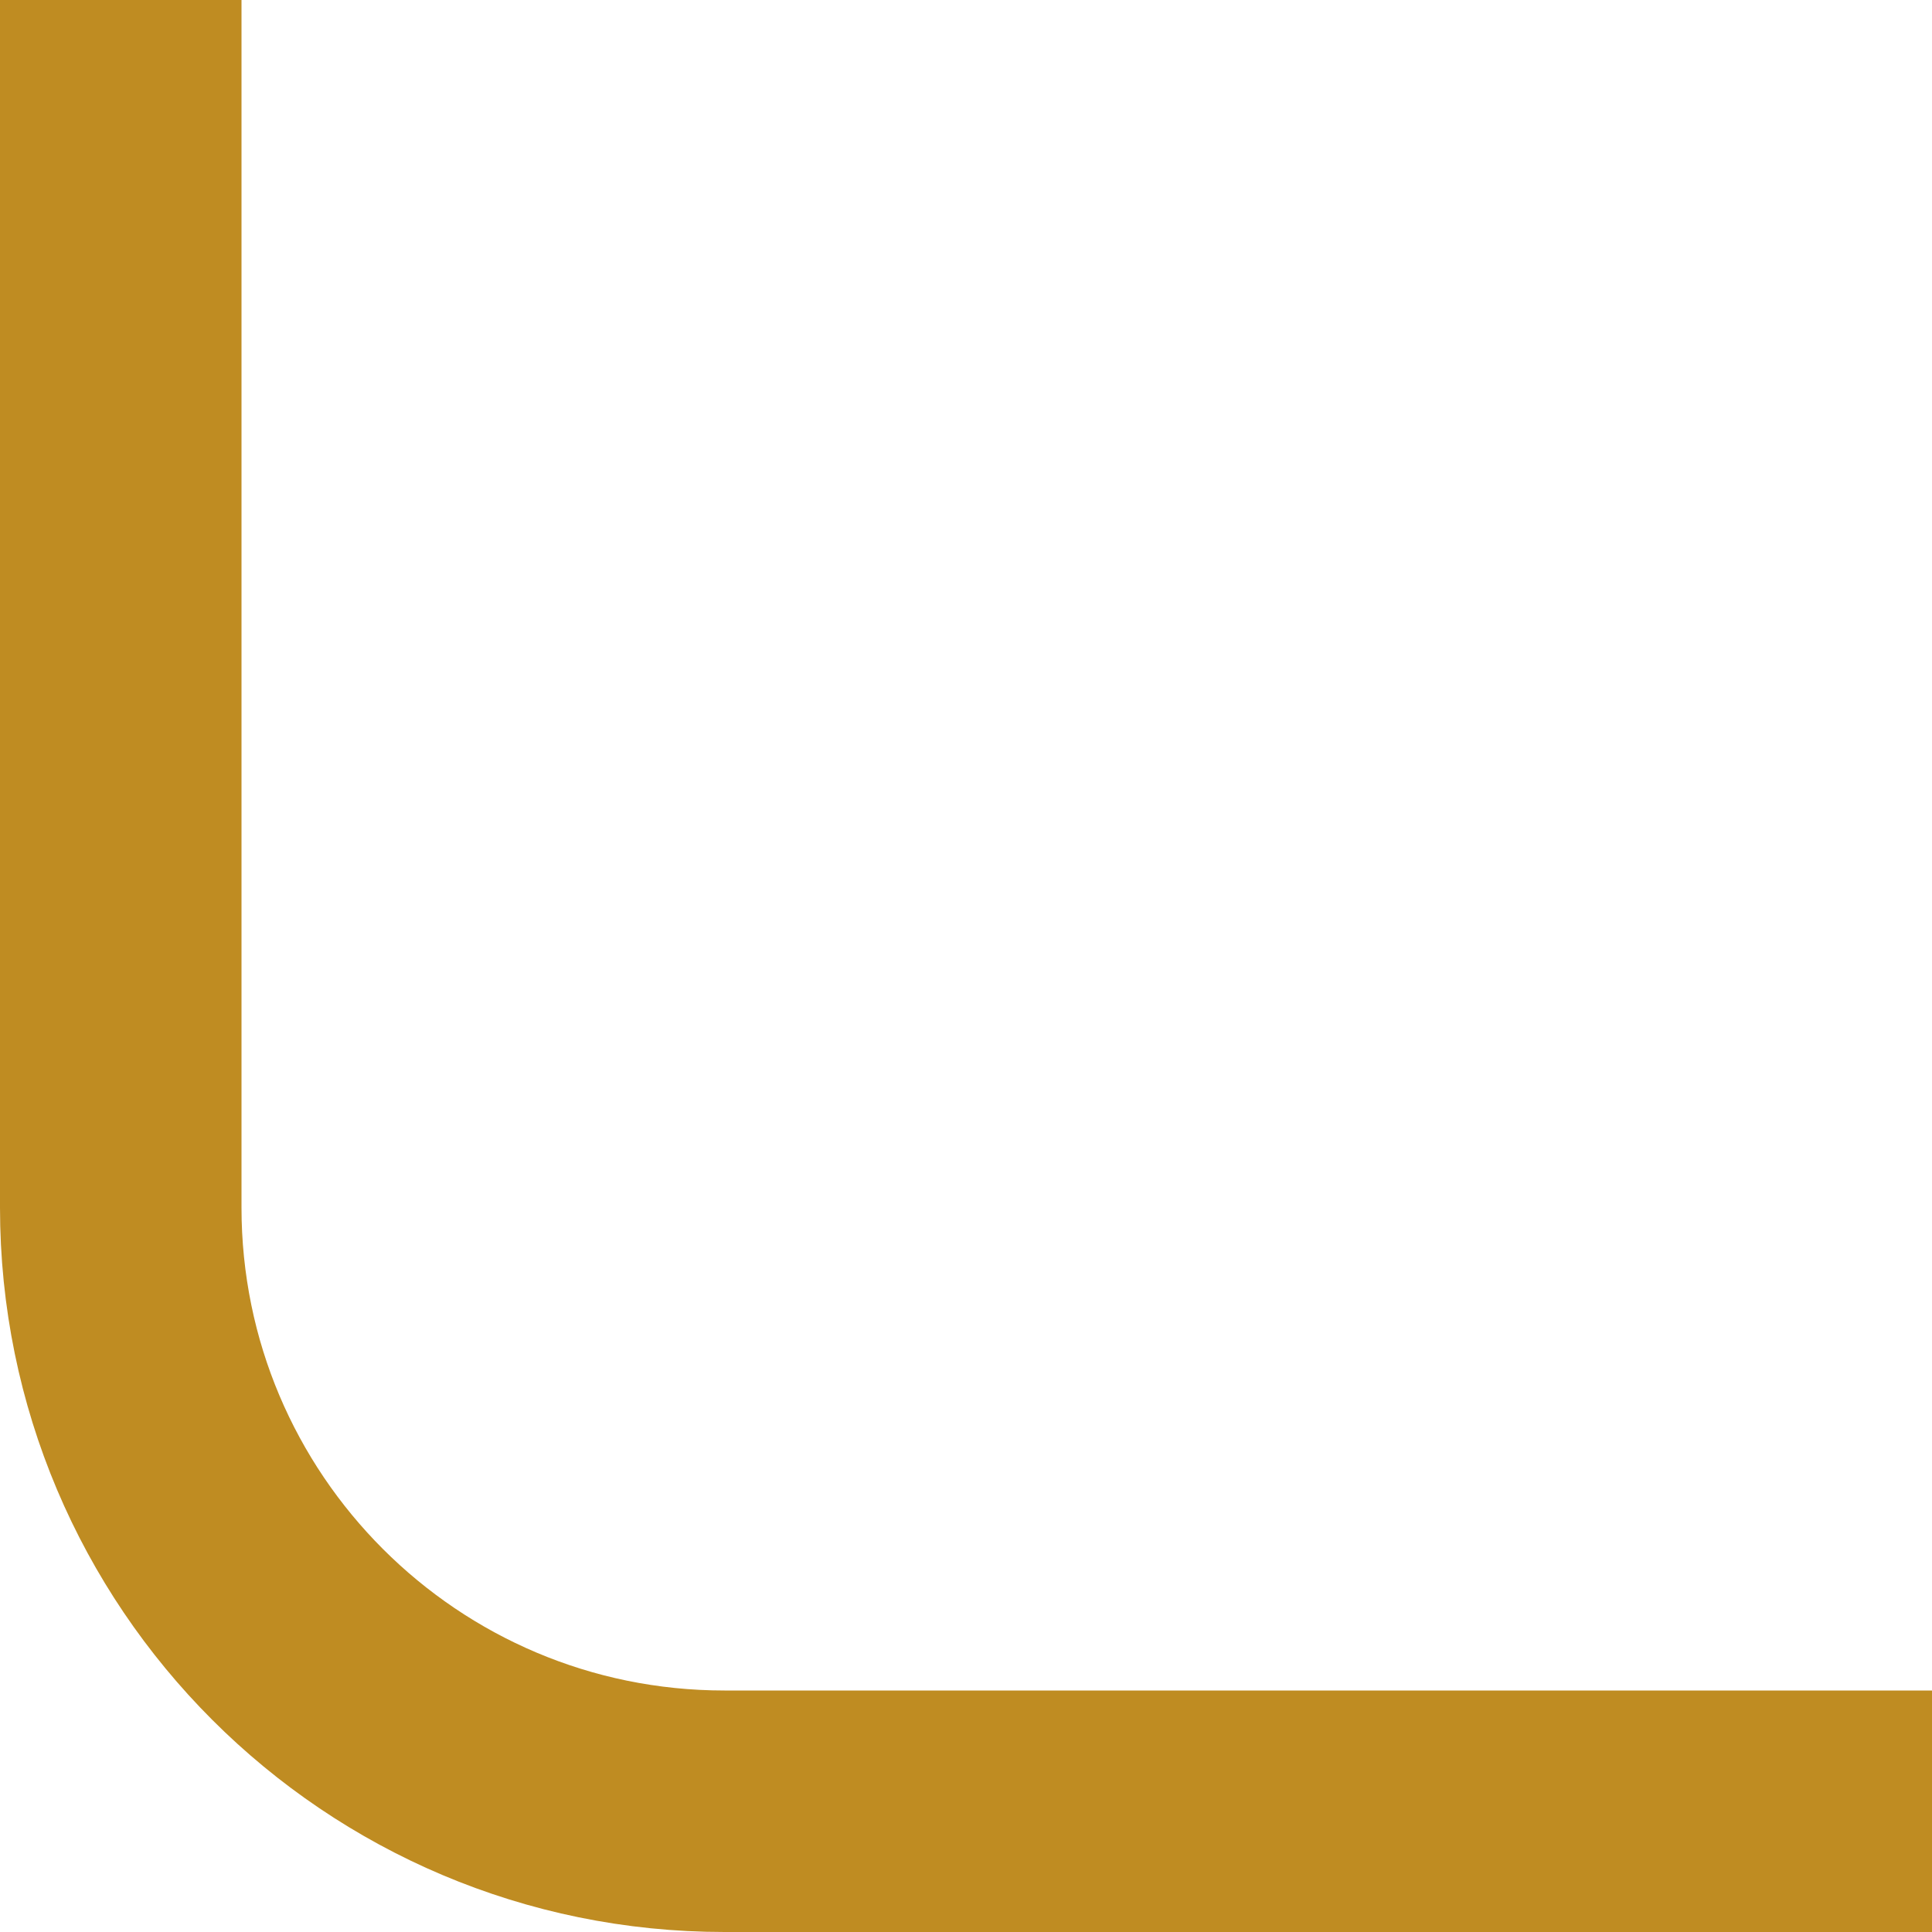
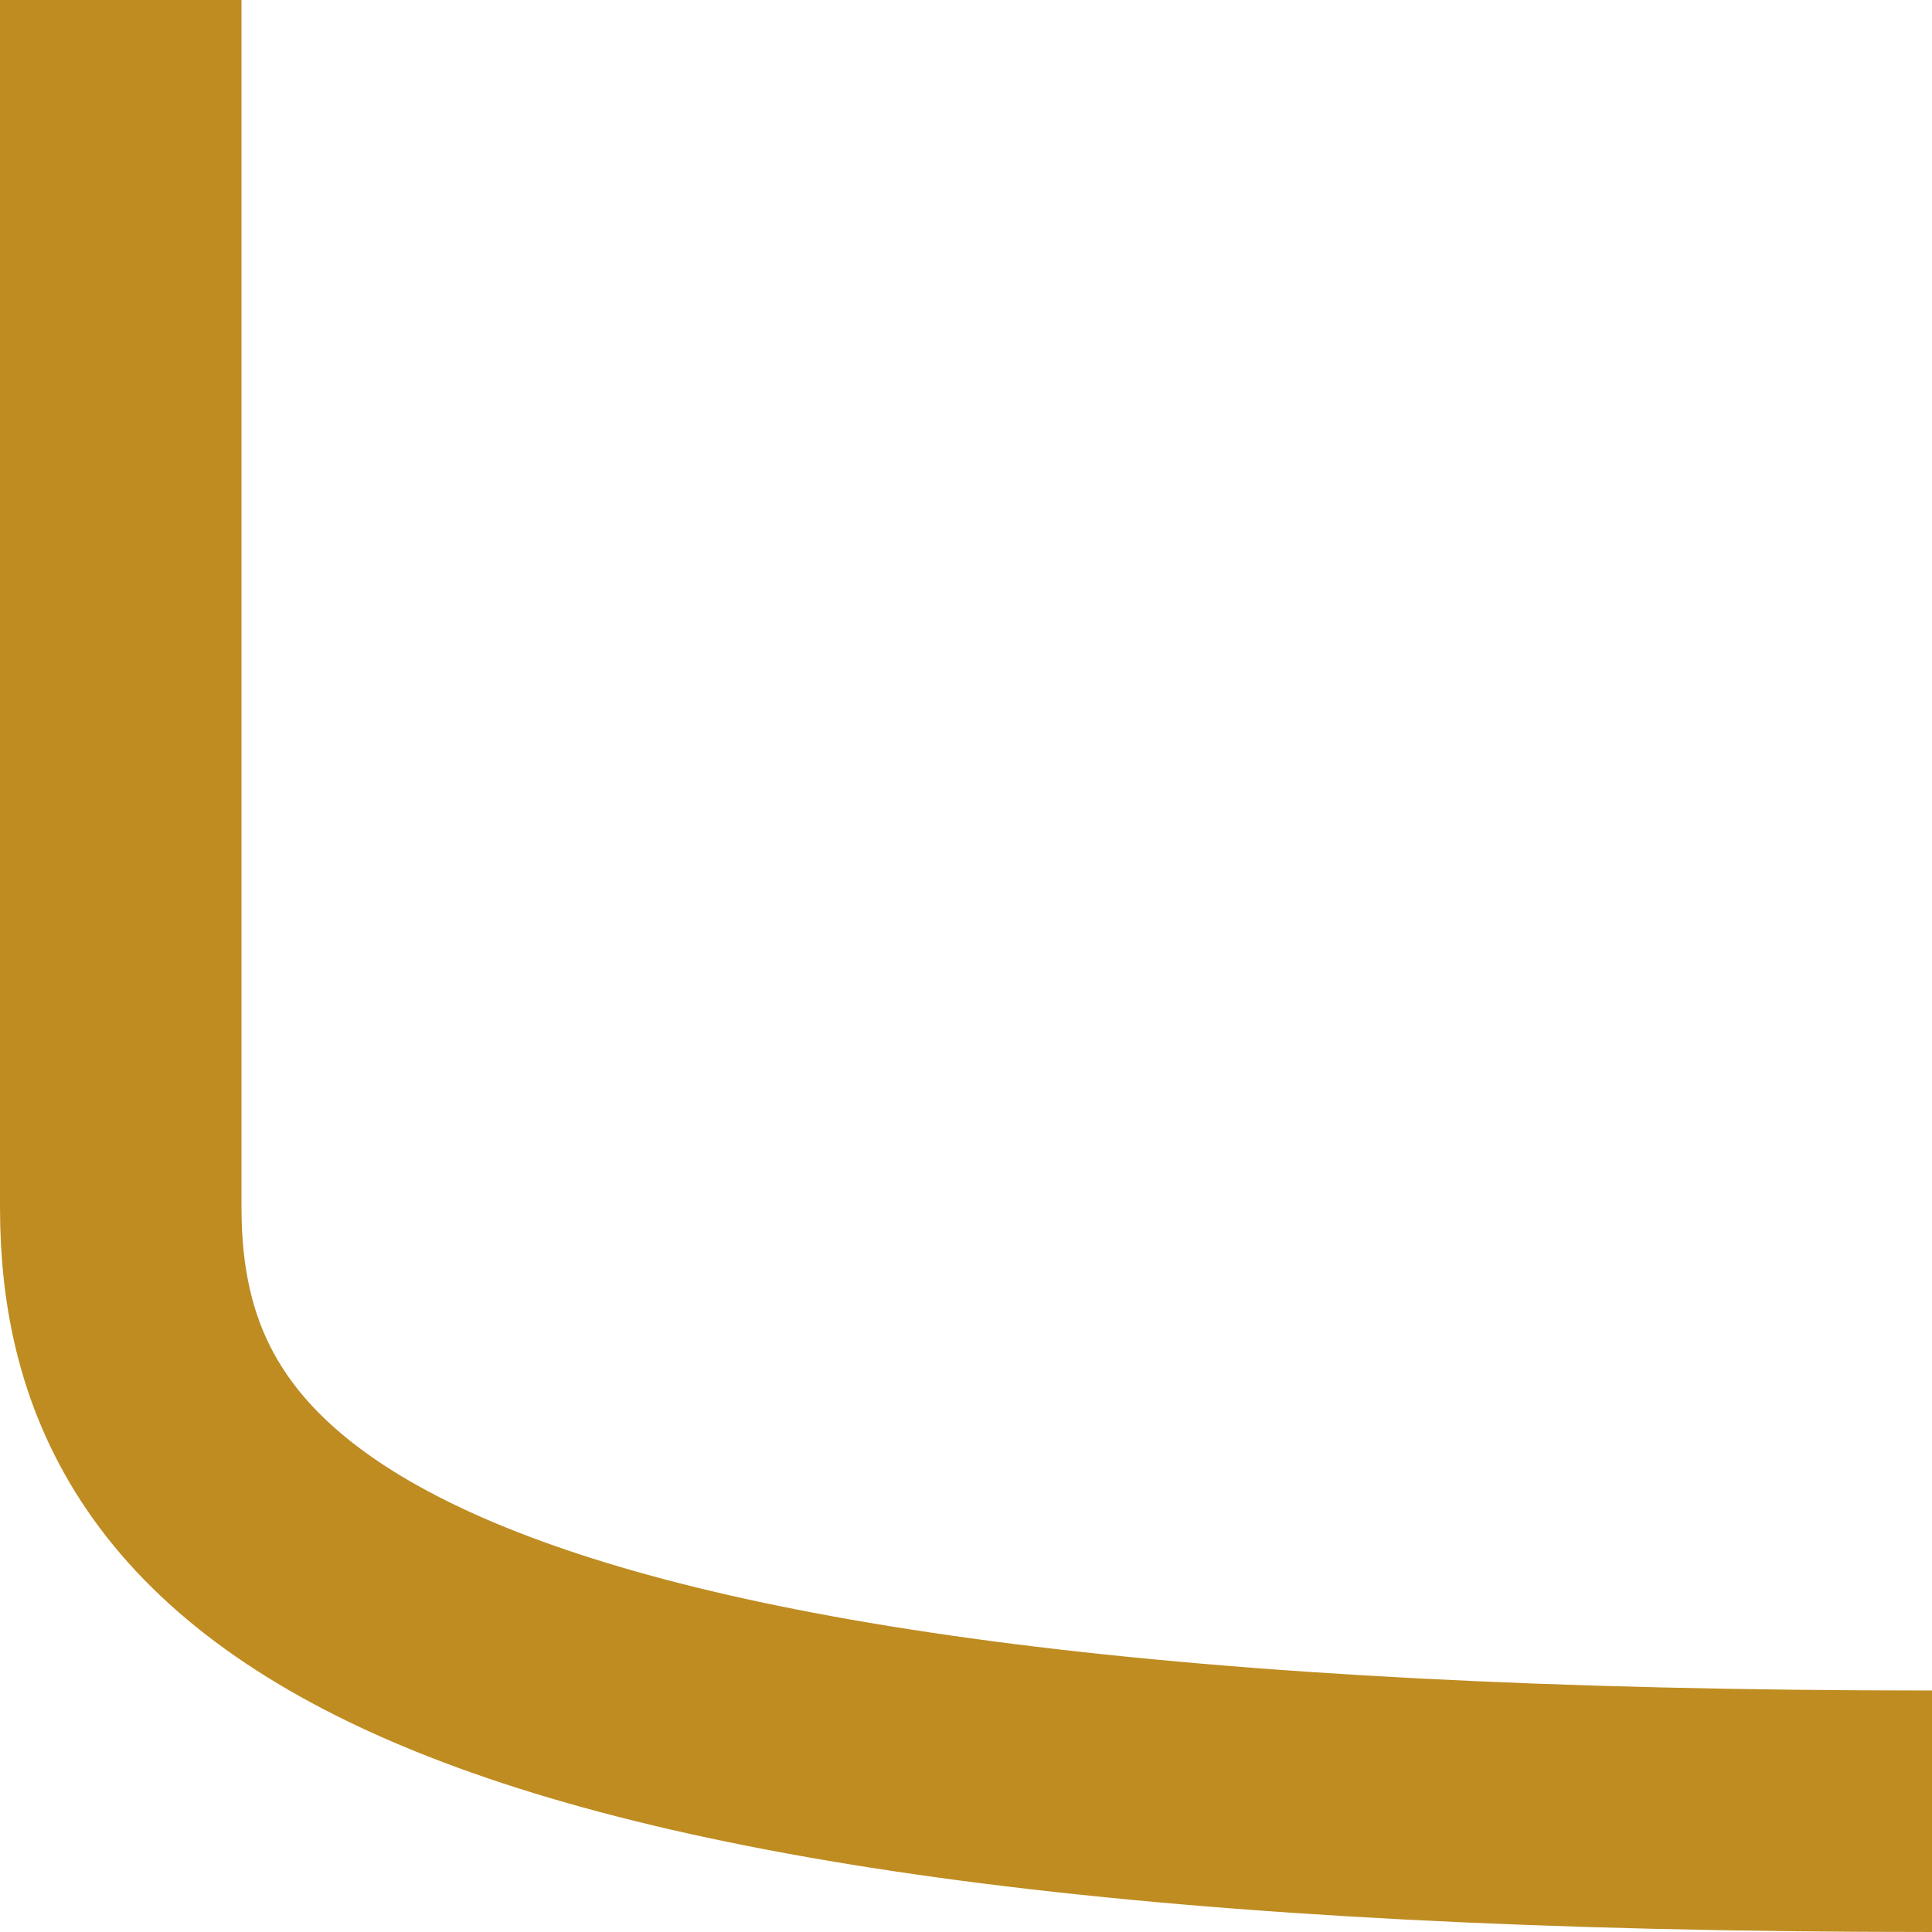
<svg xmlns="http://www.w3.org/2000/svg" width="32" height="32" viewBox="0 0 32 32" fill="none">
-   <path d="M32 30H12C6.477 30 2 25.523 2 20V0" stroke="#BF8C22" stroke-width="4" />
+   <path d="M32 30C6.477 30 2 25.523 2 20V0" stroke="#BF8C22" stroke-width="4" />
</svg>